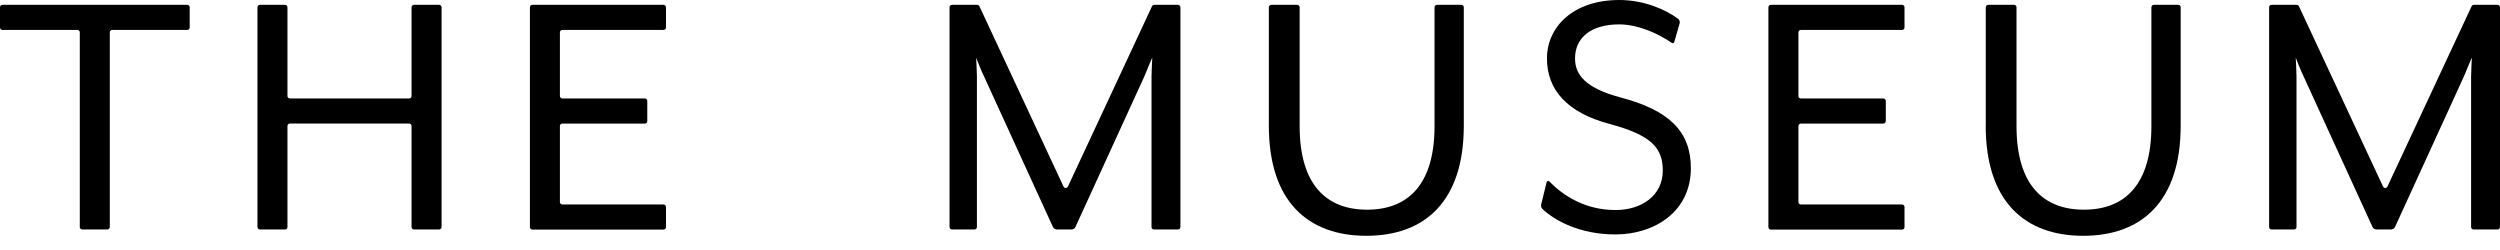
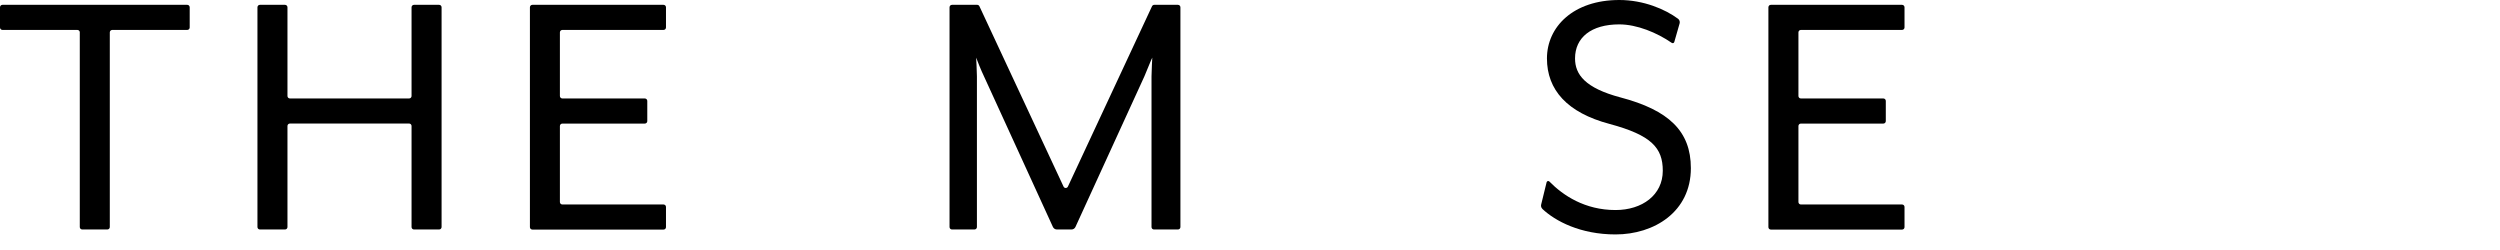
<svg xmlns="http://www.w3.org/2000/svg" width="150" height="15" viewBox="0 0 150 15" fill="none">
-   <path d="M136.291 0.29H137.805C137.863 0.29 137.912 0.324 137.936 0.376L142.983 11.194C143.035 11.307 143.194 11.307 143.246 11.194L148.296 0.376C148.321 0.324 148.373 0.29 148.428 0.29H149.853C149.933 0.29 150 0.354 150 0.437V13.623C150 13.702 149.936 13.769 149.853 13.769H148.412C148.333 13.769 148.266 13.705 148.266 13.623V4.582C148.266 4.246 148.312 3.483 148.312 3.458C148.266 3.525 147.975 4.268 147.837 4.582L143.702 13.617C143.659 13.711 143.564 13.769 143.463 13.769H142.589C142.485 13.769 142.393 13.708 142.35 13.617L138.215 4.582C138.059 4.268 137.765 3.528 137.744 3.458C137.744 3.483 137.79 4.246 137.79 4.582V13.623C137.79 13.702 137.725 13.769 137.643 13.769H136.294C136.214 13.769 136.147 13.705 136.147 13.623V0.437C136.147 0.357 136.211 0.29 136.294 0.29H136.291Z" fill="#000" />
  <path d="M4.79 1.943C4.79 1.863 4.726 1.796 4.643 1.796H0.147C0.067 1.796 0 1.732 0 1.65V0.437C0 0.357 0.064 0.29 0.147 0.29H11.235C11.314 0.29 11.382 0.354 11.382 0.437V1.65C11.382 1.729 11.317 1.796 11.235 1.796H6.735C6.656 1.796 6.588 1.86 6.588 1.943V13.623C6.588 13.702 6.524 13.769 6.442 13.769H4.934C4.854 13.769 4.787 13.705 4.787 13.623V1.943H4.79Z" fill="#000" />
  <path d="M15.594 0.29H17.102C17.181 0.29 17.248 0.354 17.248 0.437V5.762C17.248 5.841 17.313 5.908 17.395 5.908H24.547C24.626 5.908 24.693 5.844 24.693 5.762V0.437C24.693 0.357 24.758 0.29 24.84 0.29H26.348C26.428 0.29 26.495 0.354 26.495 0.437V13.623C26.495 13.702 26.431 13.769 26.348 13.769H24.84C24.761 13.769 24.693 13.705 24.693 13.623V7.558C24.693 7.479 24.629 7.412 24.547 7.412H17.395C17.316 7.412 17.248 7.476 17.248 7.558V13.623C17.248 13.702 17.184 13.769 17.102 13.769H15.594C15.514 13.769 15.447 13.705 15.447 13.623V0.437C15.447 0.357 15.511 0.29 15.594 0.29Z" fill="#000" />
  <path d="M31.795 0.437C31.795 0.357 31.86 0.29 31.942 0.29H39.812C39.892 0.29 39.959 0.354 39.959 0.437V1.65C39.959 1.729 39.895 1.796 39.812 1.796H33.741C33.661 1.796 33.594 1.86 33.594 1.943V5.762C33.594 5.841 33.658 5.908 33.741 5.908H38.69C38.769 5.908 38.837 5.973 38.837 6.055V7.268C38.837 7.347 38.772 7.415 38.69 7.415H33.741C33.661 7.415 33.594 7.479 33.594 7.561V12.123C33.594 12.202 33.658 12.269 33.741 12.269H39.812C39.892 12.269 39.959 12.333 39.959 12.416V13.629C39.959 13.708 39.895 13.775 39.812 13.775H31.942C31.863 13.775 31.795 13.711 31.795 13.629V0.437Z" fill="#000" />
  <path d="M57.119 0.29H58.633C58.691 0.29 58.74 0.324 58.765 0.376L63.812 11.194C63.864 11.307 64.022 11.307 64.075 11.194L69.121 0.376C69.146 0.324 69.198 0.29 69.253 0.29H70.678C70.758 0.29 70.825 0.354 70.825 0.437V13.623C70.825 13.702 70.761 13.769 70.678 13.769H69.238C69.158 13.769 69.091 13.705 69.091 13.623V4.582C69.091 4.246 69.137 3.483 69.137 3.458C69.091 3.525 68.8 4.268 68.663 4.582L64.527 13.617C64.484 13.711 64.39 13.769 64.289 13.769H63.414C63.31 13.769 63.218 13.708 63.175 13.617L59.04 4.582C58.884 4.268 58.59 3.528 58.569 3.458C58.569 3.483 58.615 4.246 58.615 4.582V13.623C58.615 13.702 58.55 13.769 58.468 13.769H57.119C57.039 13.769 56.972 13.705 56.972 13.623V0.437C56.972 0.357 57.036 0.29 57.119 0.29Z" fill="#000" />
-   <path d="M76.131 7.546V0.437C76.131 0.357 76.196 0.29 76.278 0.29H77.832C77.912 0.29 77.979 0.354 77.979 0.437V7.57C77.979 11.053 79.554 12.581 82.025 12.581C84.497 12.581 86.072 11.053 86.072 7.57V0.437C86.072 0.357 86.136 0.29 86.219 0.29H87.681C87.761 0.29 87.828 0.354 87.828 0.437V7.546C87.828 12.107 85.467 14.148 81.98 14.148C78.493 14.148 76.131 12.104 76.131 7.546Z" fill="#000" />
  <path d="M92.539 12.526C92.472 12.462 92.447 12.364 92.469 12.275L92.796 10.937C92.814 10.861 92.909 10.833 92.964 10.892C93.784 11.729 95.093 12.602 96.931 12.602C98.528 12.602 99.767 11.704 99.767 10.244C99.767 8.875 99.091 8.111 96.573 7.436C94.031 6.761 92.817 5.392 92.817 3.504C92.817 1.616 94.392 0 97.157 0C98.617 0 99.916 0.556 100.684 1.127C100.77 1.192 100.807 1.305 100.776 1.408L100.458 2.517C100.439 2.585 100.363 2.612 100.305 2.572C99.415 1.958 98.213 1.463 97.157 1.463C95.472 1.463 94.502 2.252 94.502 3.507C94.502 4.473 95.111 5.282 97.225 5.844C100.124 6.608 101.452 7.867 101.452 10.088C101.452 12.715 99.247 14.066 96.931 14.066C94.827 14.066 93.319 13.268 92.539 12.532V12.526Z" fill="#000" />
  <path d="M106.104 0.437C106.104 0.357 106.168 0.29 106.251 0.29H114.124C114.203 0.29 114.271 0.354 114.271 0.437V1.65C114.271 1.729 114.207 1.796 114.124 1.796H108.052C107.973 1.796 107.906 1.86 107.906 1.943V5.762C107.906 5.841 107.97 5.908 108.052 5.908H113.001C113.081 5.908 113.148 5.973 113.148 6.055V7.268C113.148 7.347 113.084 7.415 113.001 7.415H108.052C107.973 7.415 107.906 7.479 107.906 7.561V12.123C107.906 12.202 107.97 12.269 108.052 12.269H114.124C114.203 12.269 114.271 12.333 114.271 12.416V13.629C114.271 13.708 114.207 13.775 114.124 13.775H106.251C106.171 13.775 106.104 13.711 106.104 13.629V0.437Z" fill="#000" />
-   <path d="M119.146 7.546V0.437C119.146 0.357 119.21 0.29 119.293 0.29H120.844C120.923 0.29 120.991 0.354 120.991 0.437V7.57C120.991 11.053 122.566 12.581 125.037 12.581C127.509 12.581 129.084 11.053 129.084 7.57V0.437C129.084 0.357 129.148 0.29 129.231 0.29H130.693C130.772 0.29 130.84 0.354 130.84 0.437V7.546C130.84 12.107 128.478 14.148 124.991 14.148C121.504 14.148 119.143 12.104 119.143 7.546H119.146Z" fill="#000" />
</svg>